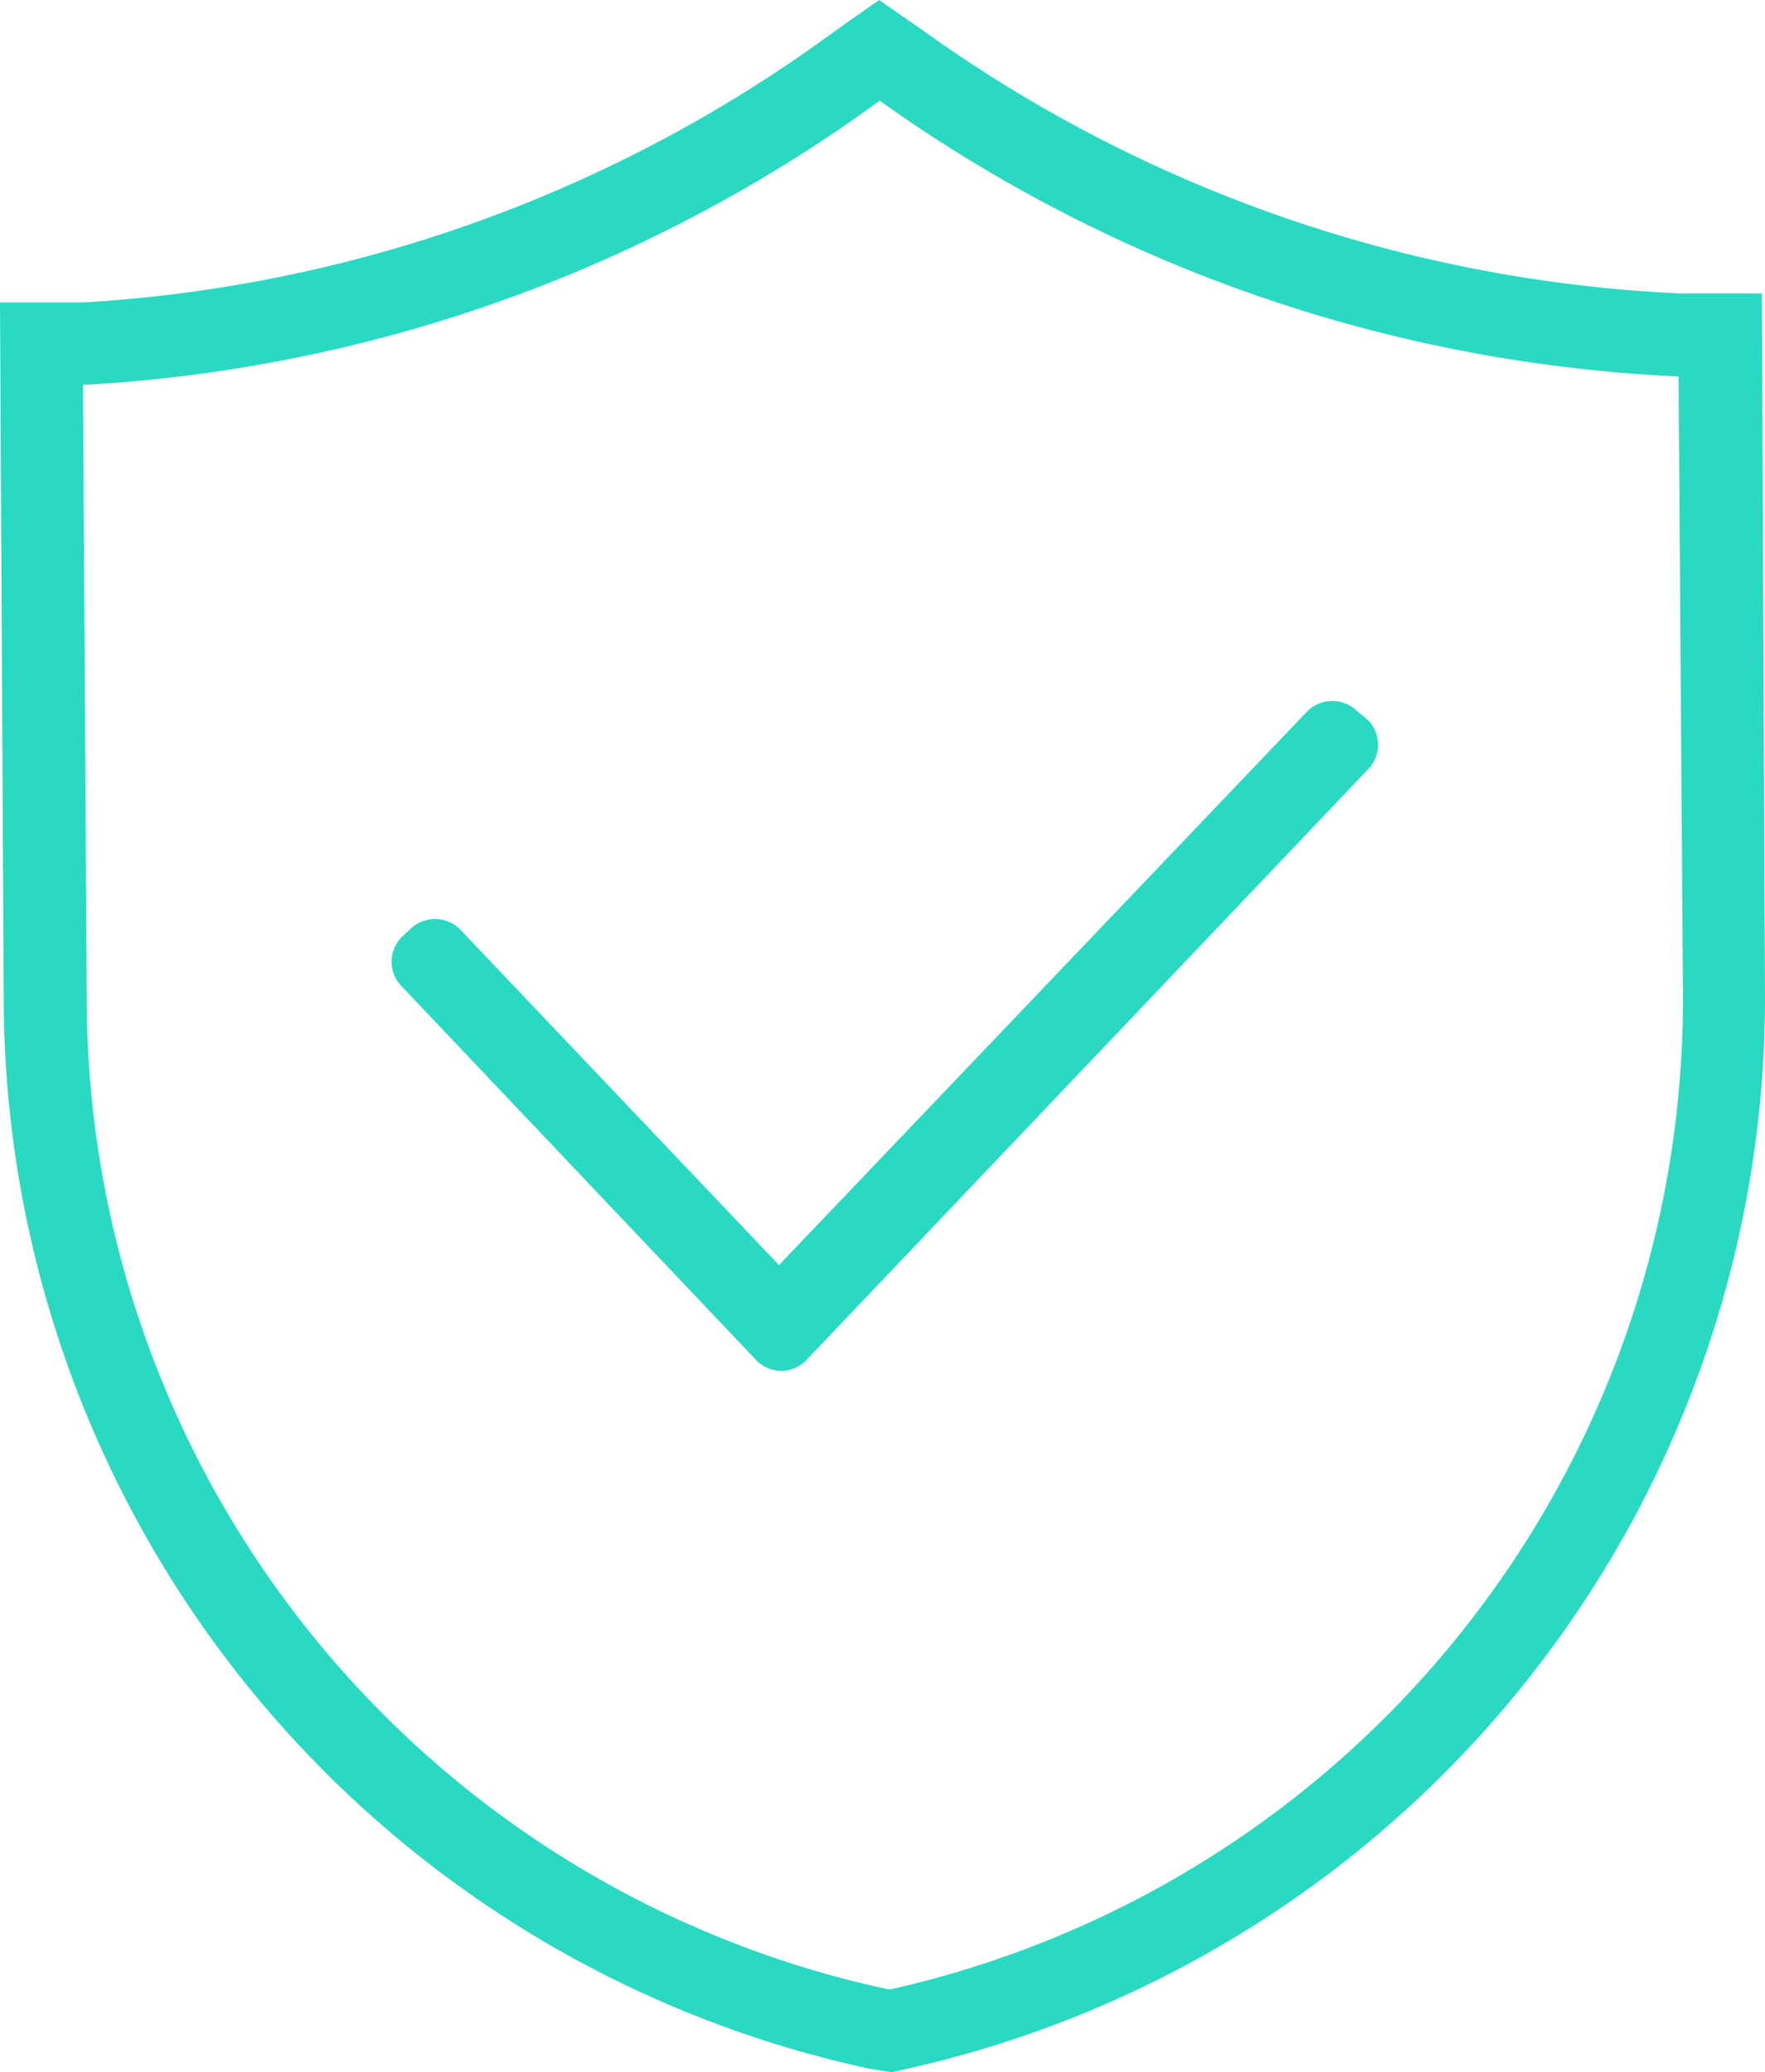
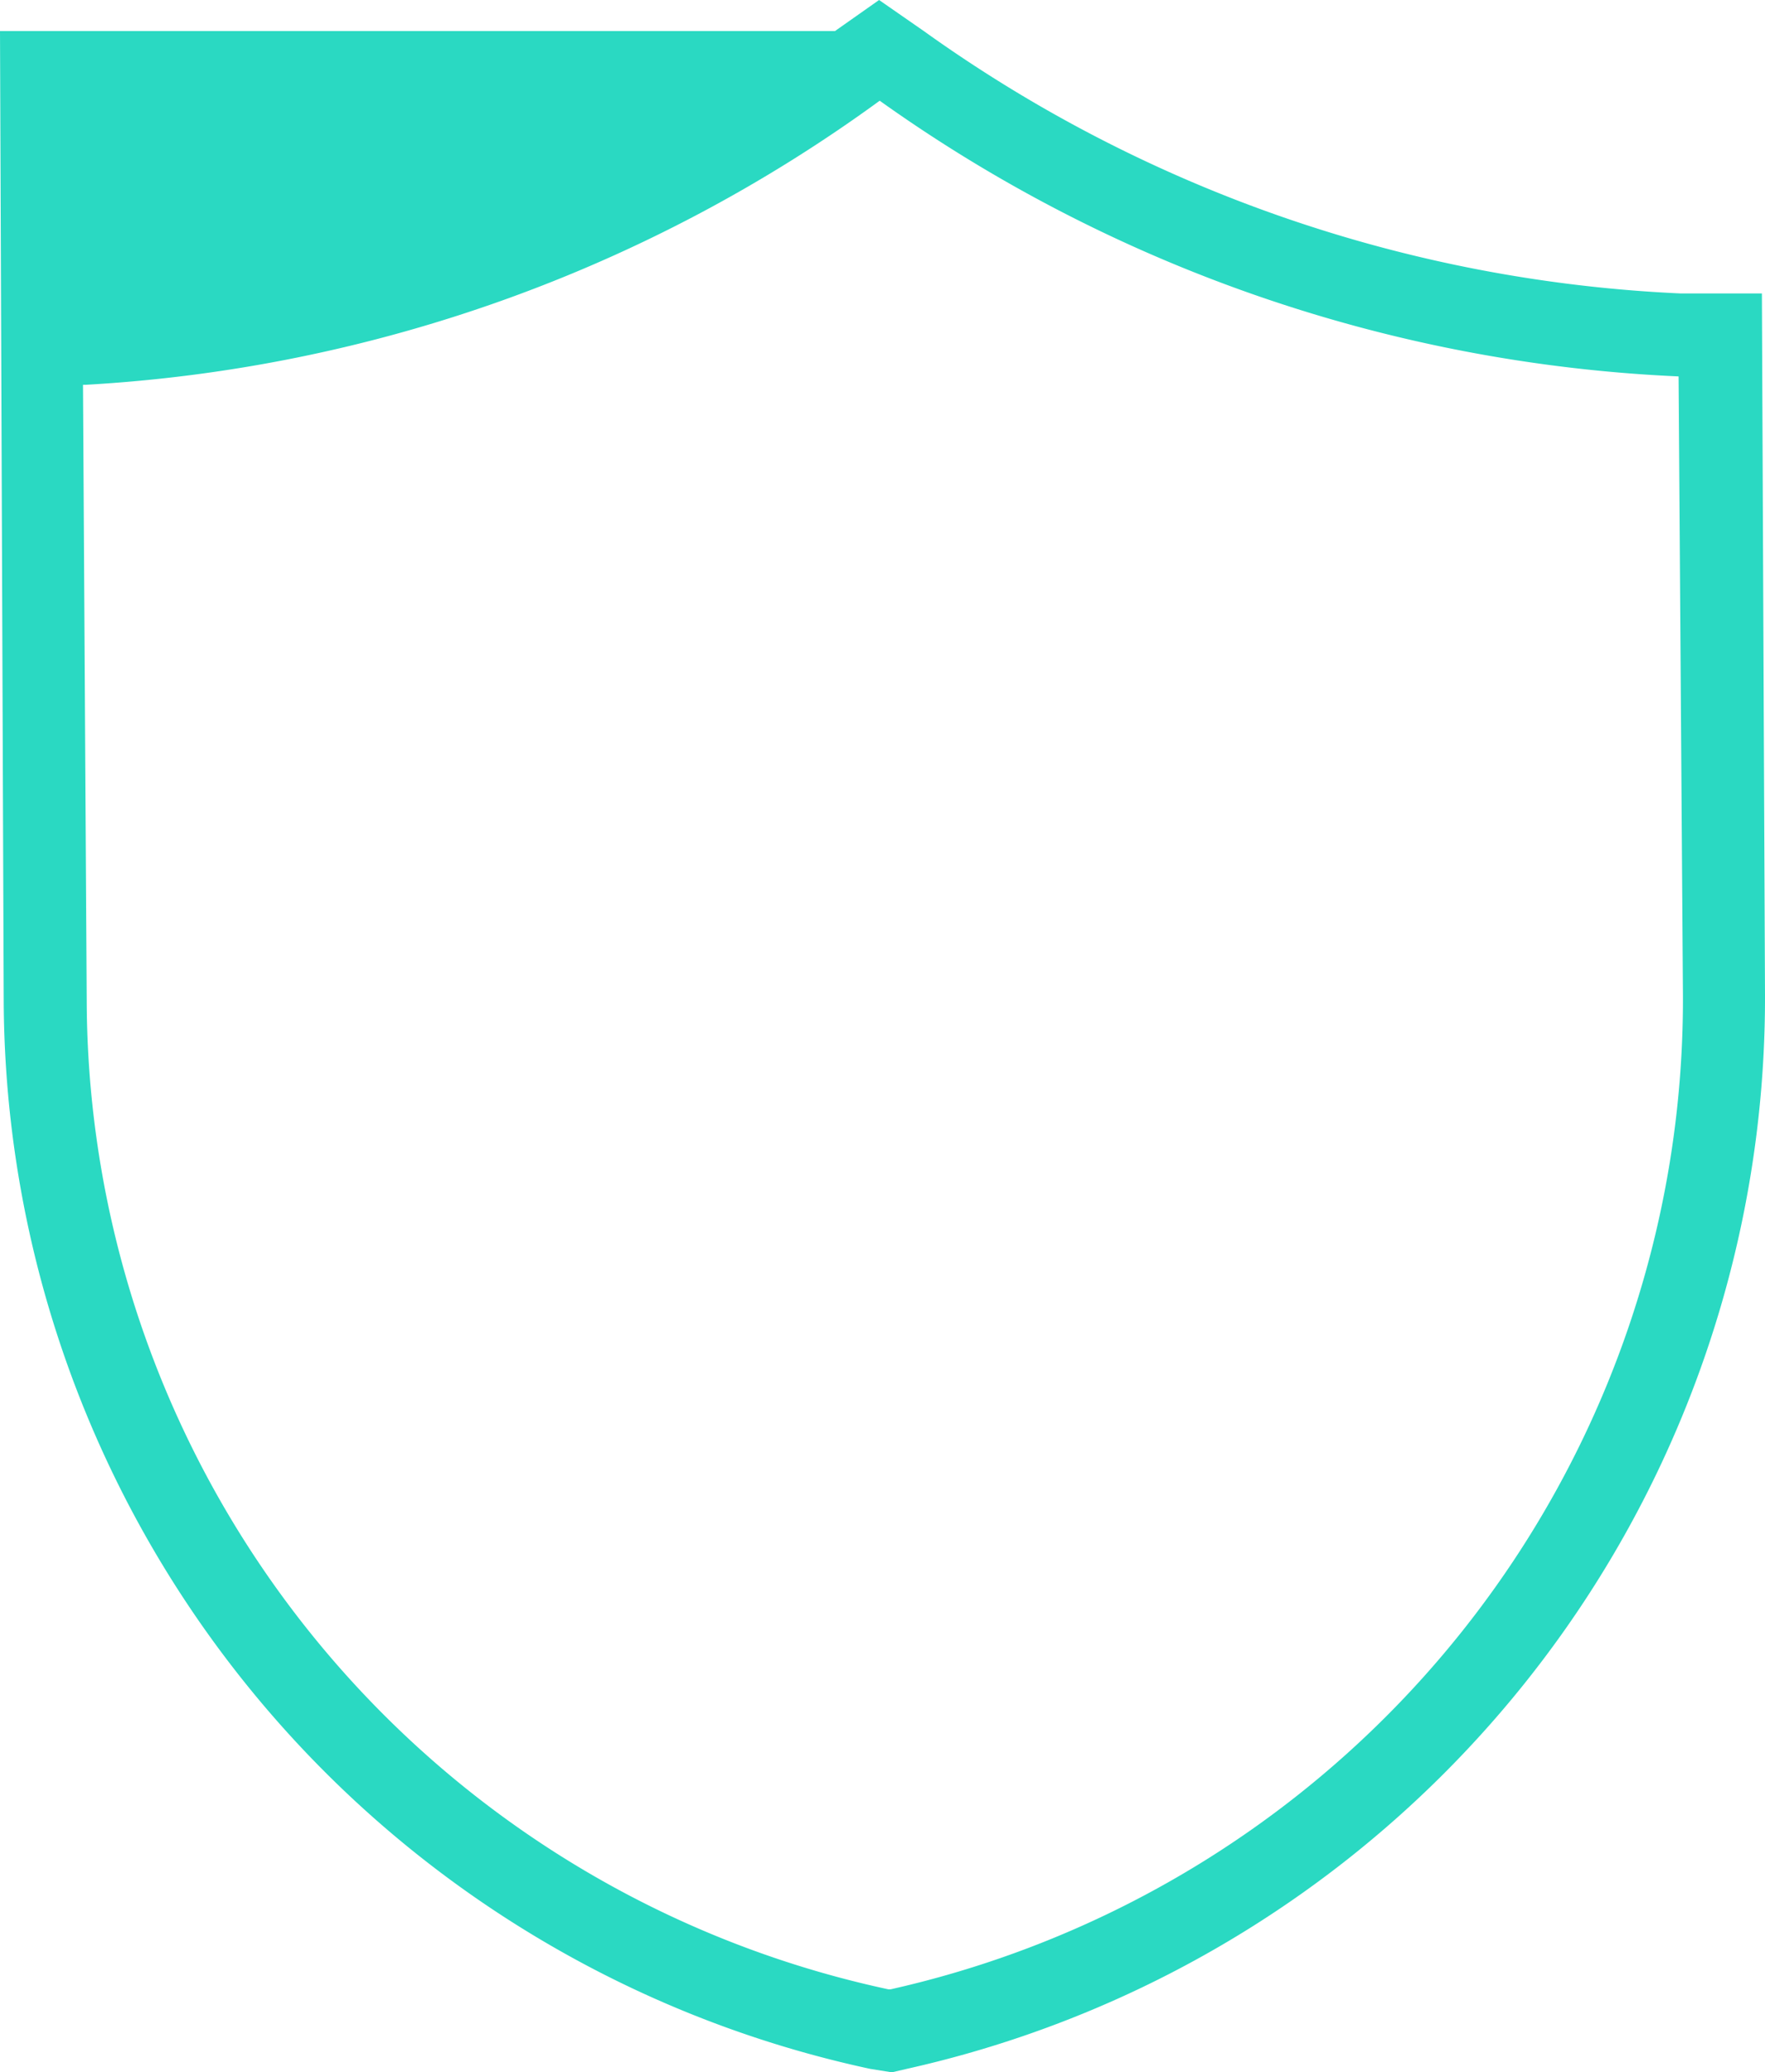
<svg xmlns="http://www.w3.org/2000/svg" id="vs" viewBox="0 0 56.78 66.67">
  <title>quality-assurance-icon-1</title>
-   <path d="M56.68,9.44H54.05A45.28,45.28,0,0,1,29.72,1L28.28,0,26.86,1A45.3,45.3,0,0,1,2.68,9.73H0L.12,32.29A35.29,35.29,0,0,0,28,66.56l.69.11.52-.12A35.3,35.3,0,0,0,56.78,32ZM28.65,64h-.07A32.63,32.63,0,0,1,2.79,32.29L2.67,12.38h.08A47.91,47.91,0,0,0,28.3,3.24,47.89,47.89,0,0,0,54,12.11L54.14,32A32.64,32.64,0,0,1,28.65,64Z" style="fill:#2ad9c2" />
-   <path d="M43.66,22.88a1.14,1.14,0,0,0-1.6,0l-17,17.82L14.82,29.92a1.14,1.14,0,0,0-1.6-.05l-.29.27a1.13,1.13,0,0,0,0,1.6l11.38,12a1.12,1.12,0,0,0,1.59.06L44,24.76a1.13,1.13,0,0,0,0-1.6Z" style="fill:#2ad9c2" />
+   <path d="M56.68,9.44H54.05A45.28,45.28,0,0,1,29.72,1L28.28,0,26.86,1H0L.12,32.29A35.29,35.29,0,0,0,28,66.56l.69.11.52-.12A35.3,35.3,0,0,0,56.78,32ZM28.65,64h-.07A32.63,32.63,0,0,1,2.79,32.29L2.67,12.38h.08A47.91,47.91,0,0,0,28.3,3.24,47.89,47.89,0,0,0,54,12.11L54.14,32A32.64,32.64,0,0,1,28.65,64Z" style="fill:#2ad9c2" />
</svg>